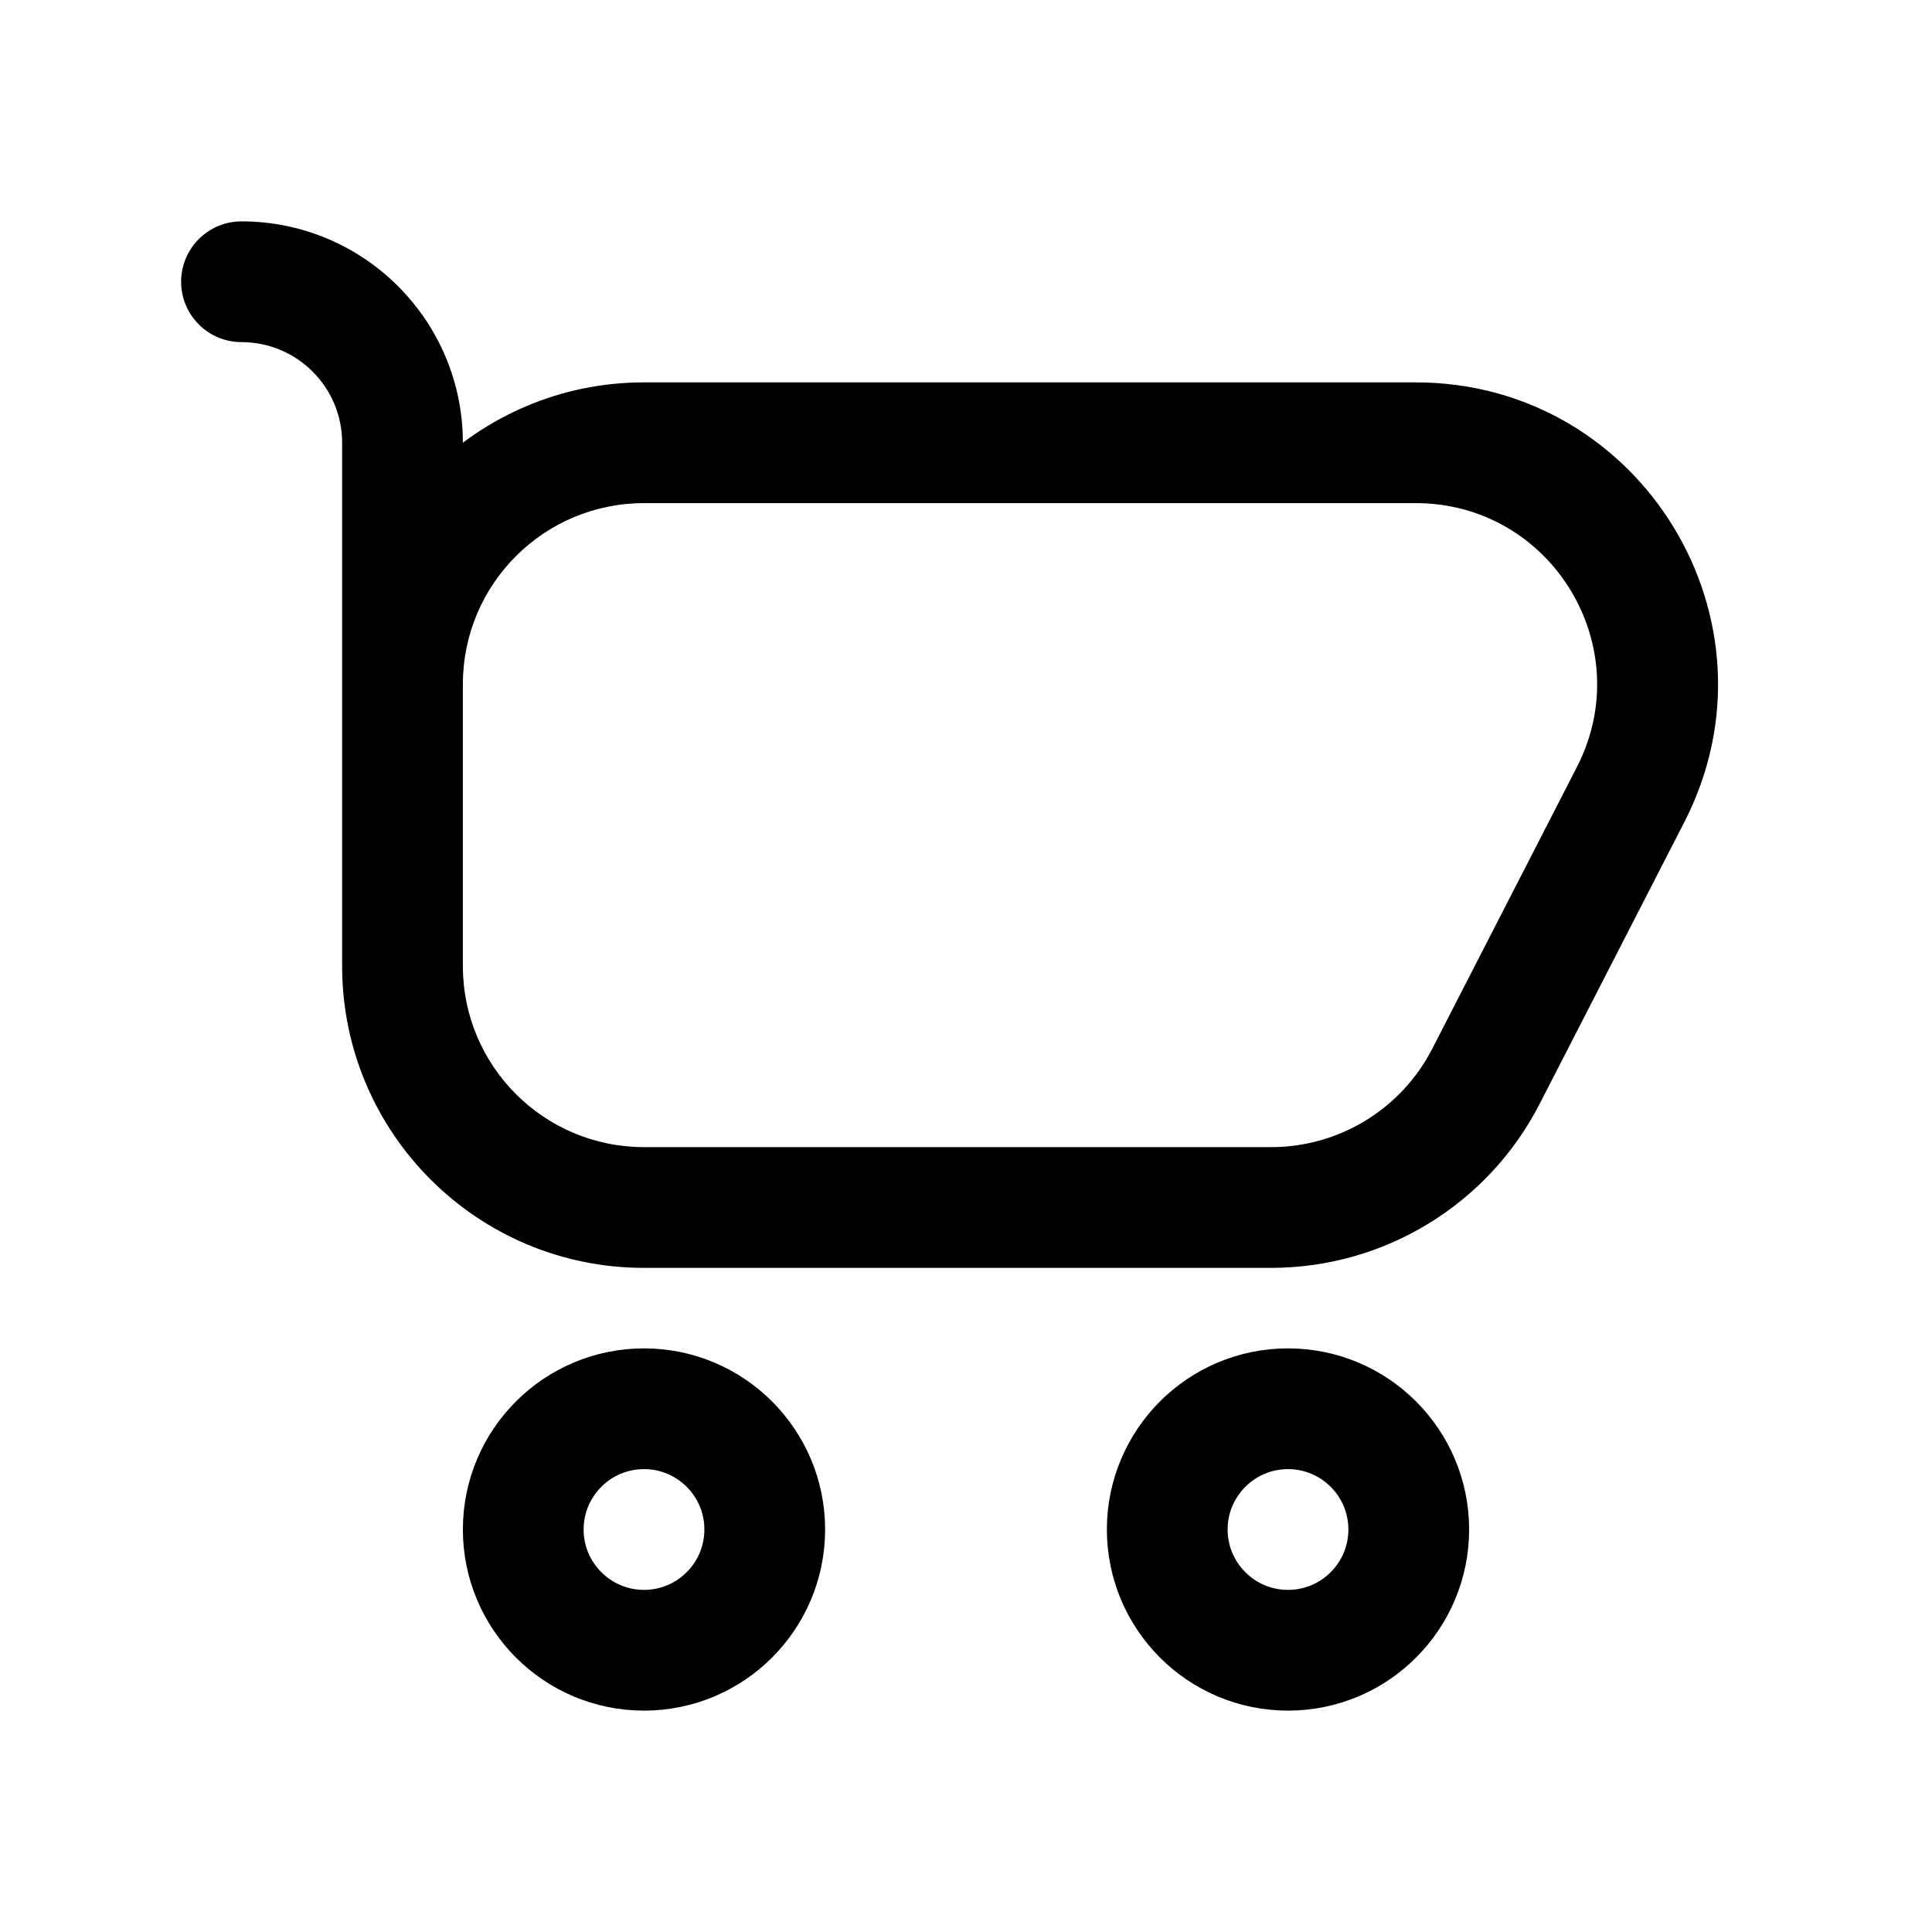
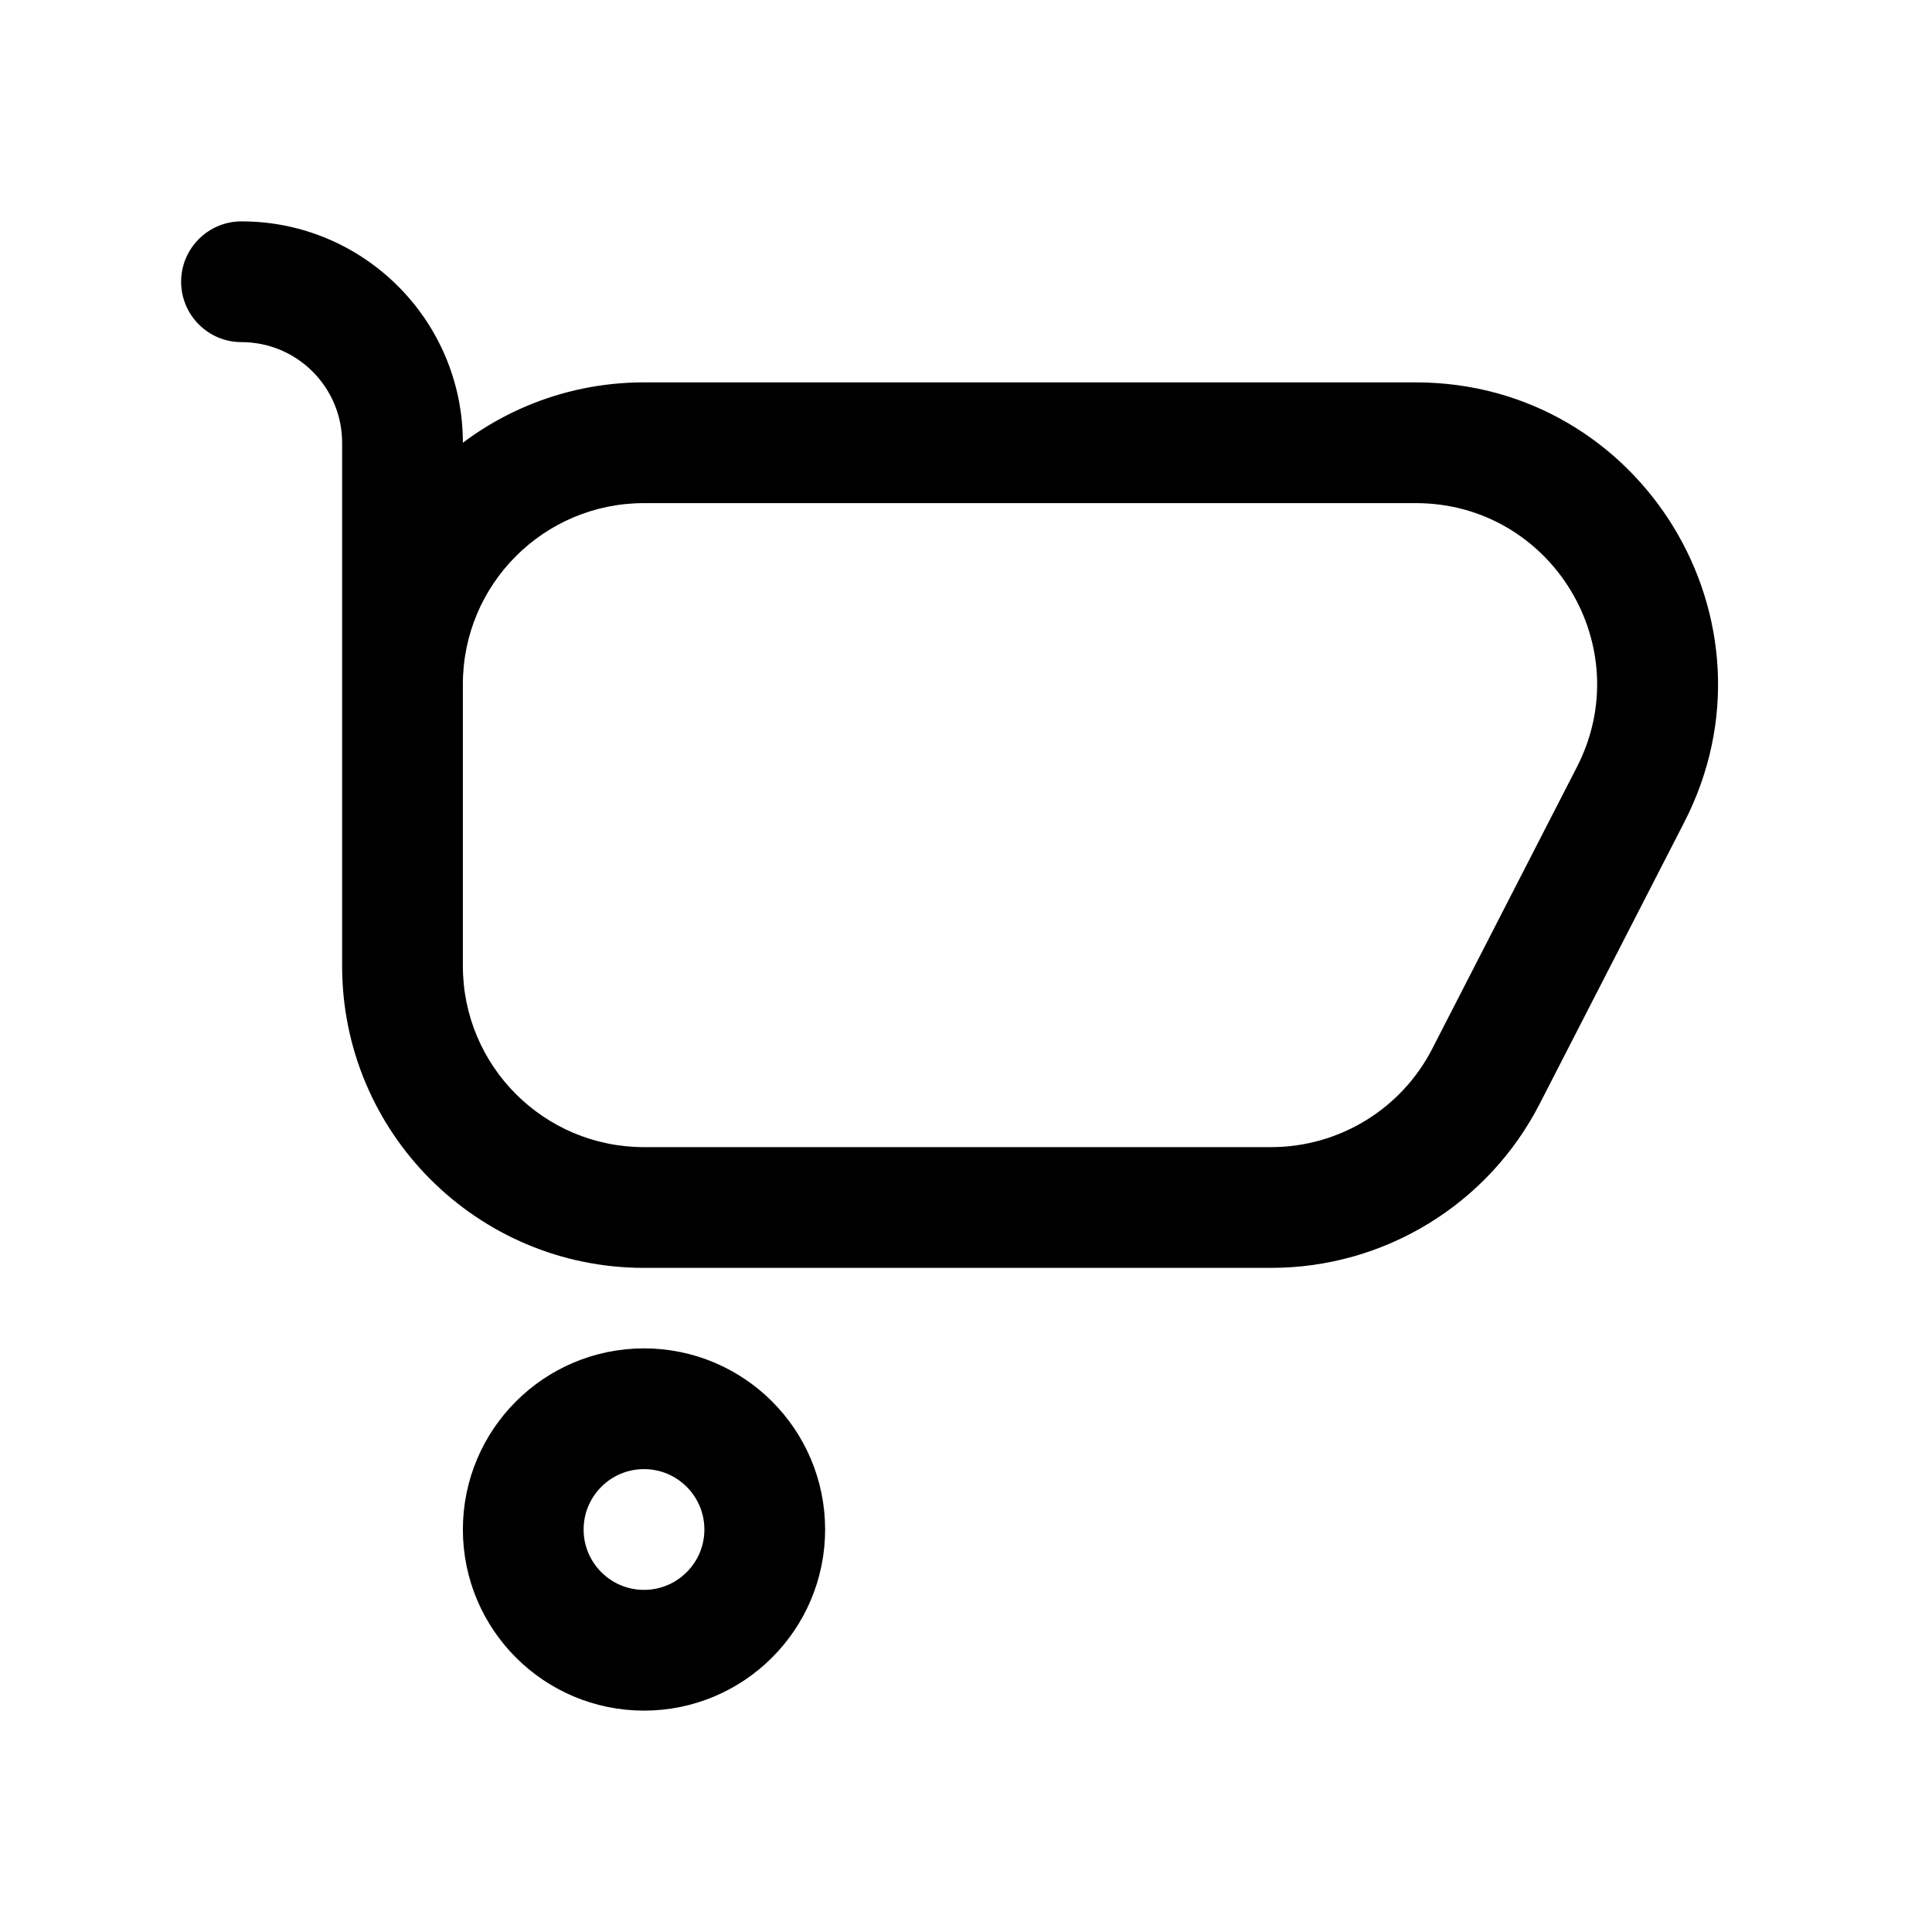
<svg xmlns="http://www.w3.org/2000/svg" width="24" height="24" viewBox="0 0 24 24" fill="none">
  <path d="M9.5 19C9.5 19.828 8.828 20.5 8 20.5C7.172 20.5 6.5 19.828 6.5 19C6.5 18.172 7.172 17.5 8 17.5C8.828 17.5 9.5 18.172 9.5 19Z" stroke="black" stroke-width="1.5" stroke-linecap="round" stroke-linejoin="round" />
-   <path d="M17.5 19C17.5 19.828 16.828 20.5 16 20.5C15.172 20.5 14.5 19.828 14.5 19C14.5 18.172 15.172 17.5 16 17.5C16.828 17.5 17.5 18.172 17.5 19Z" stroke="black" stroke-width="1.5" stroke-linecap="round" stroke-linejoin="round" />
  <path d="M3 2.75C2.586 2.75 2.25 3.086 2.25 3.5C2.25 3.914 2.586 4.25 3 4.25V2.75ZM8 6.25H17.587V4.75H8V6.25ZM19.589 9.528L17.792 13.028L19.126 13.713L20.923 10.213L19.589 9.528ZM15.79 14.25H8V15.75H15.79V14.25ZM5.75 12V11.5H4.25V12H5.75ZM5.75 11.5V8.5H4.25V11.5H5.75ZM5.75 11.5V5.5H4.25V11.5H5.75ZM8 14.25C6.757 14.25 5.75 13.243 5.75 12H4.25C4.25 14.071 5.929 15.75 8 15.75V14.25ZM17.792 13.028C17.407 13.778 16.634 14.25 15.79 14.25V15.75C17.196 15.75 18.484 14.964 19.126 13.713L17.792 13.028ZM17.587 6.25C19.27 6.25 20.358 8.03 19.589 9.528L20.923 10.213C22.205 7.717 20.393 4.75 17.587 4.75V6.25ZM5.75 5.5C5.75 3.981 4.519 2.75 3 2.75V4.25C3.69 4.25 4.25 4.81 4.25 5.5H5.75ZM8 4.75C5.929 4.75 4.25 6.429 4.25 8.5H5.75C5.75 7.257 6.757 6.25 8 6.25V4.75Z" fill="black" />
</svg>